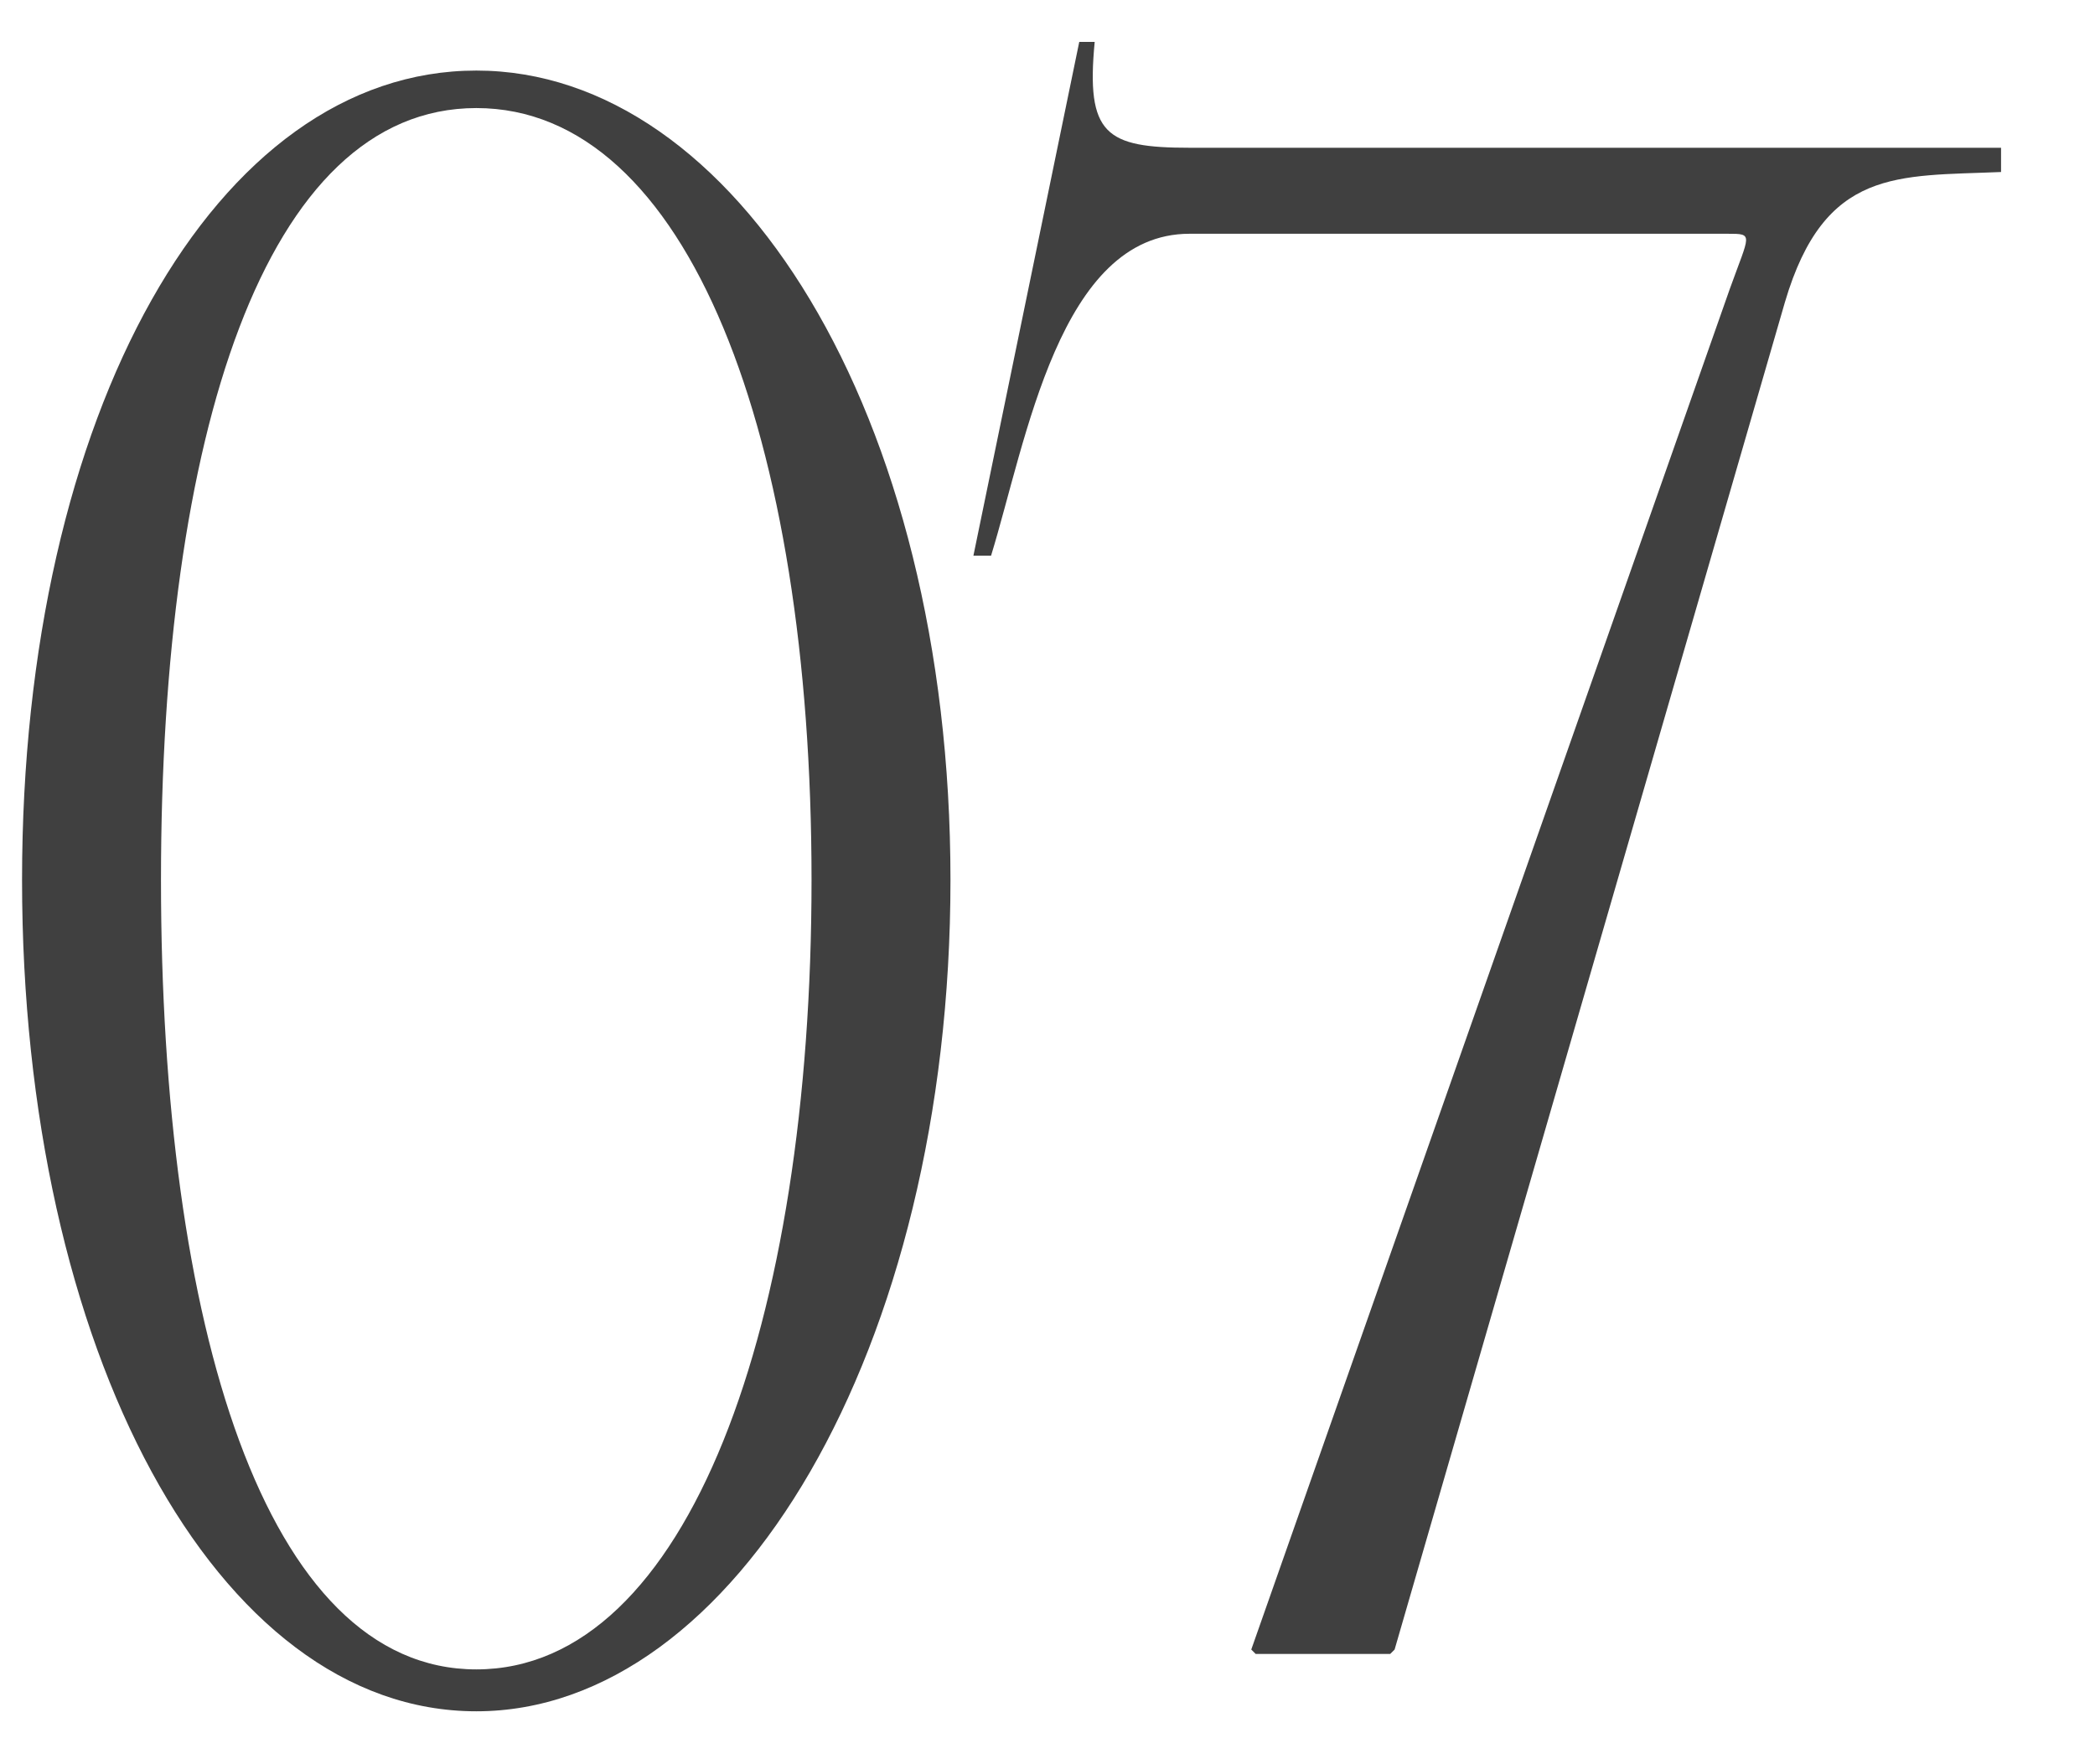
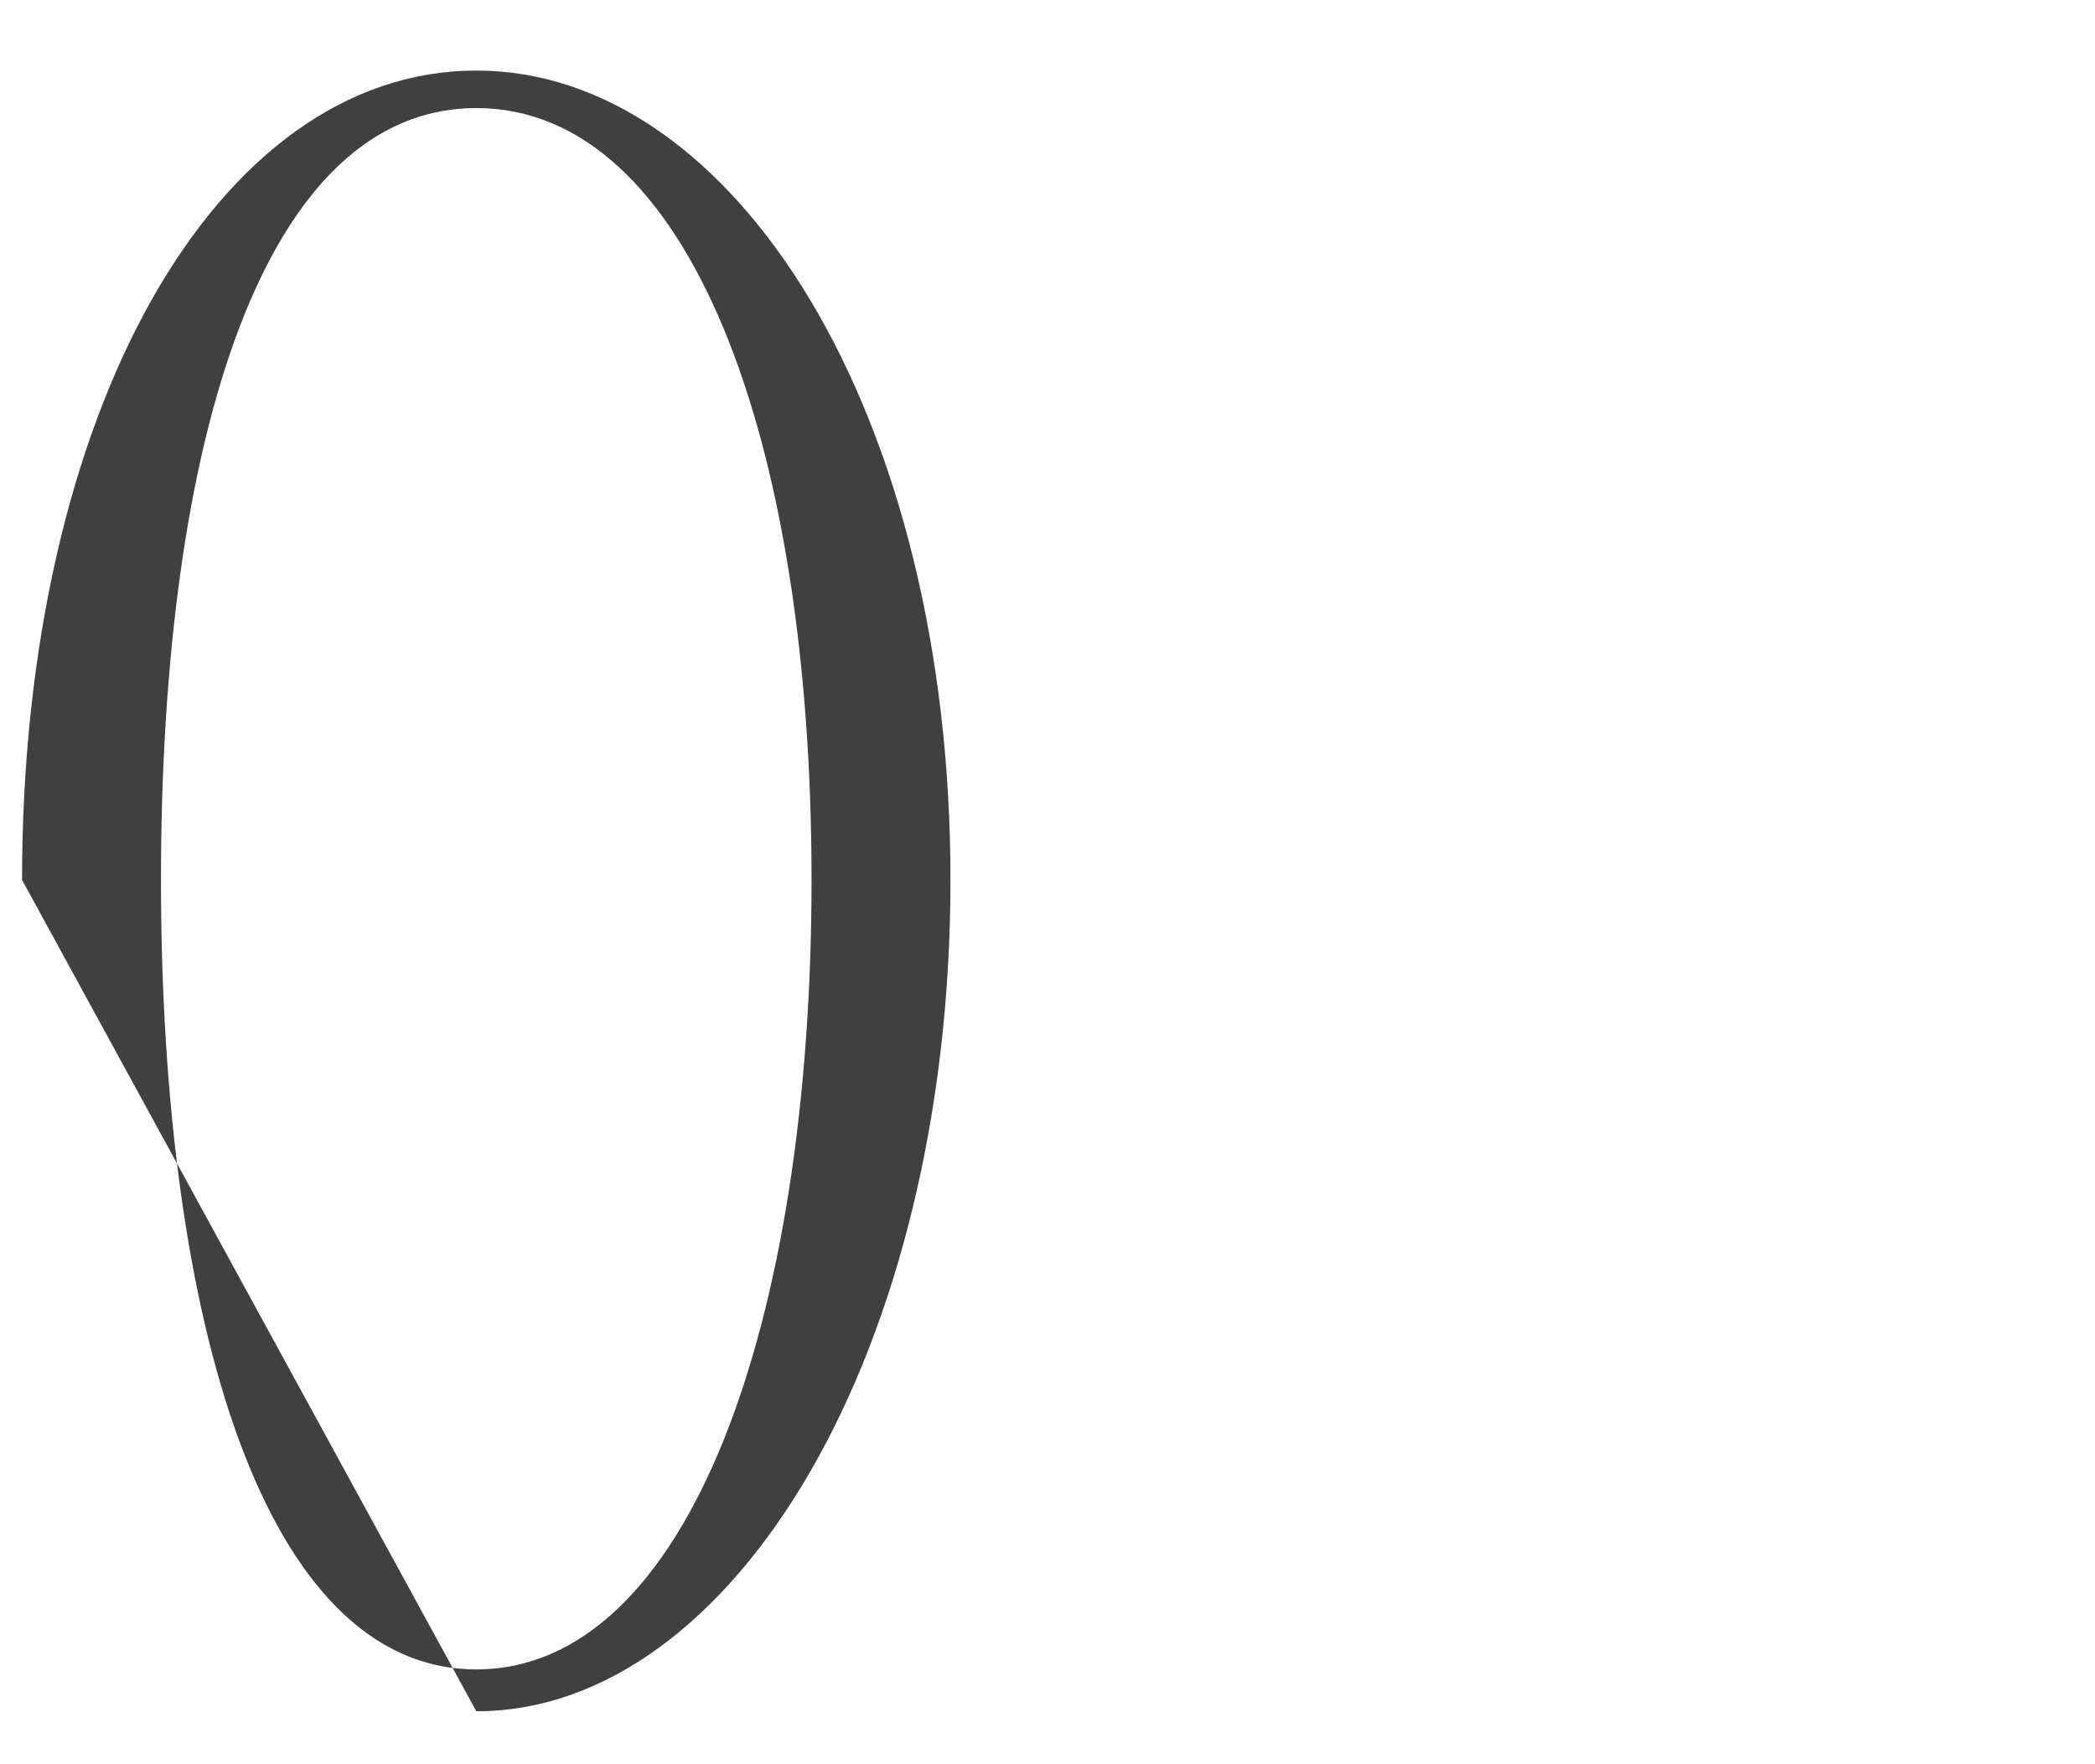
<svg xmlns="http://www.w3.org/2000/svg" width="19" height="16" viewBox="0 0 19 16" fill="none">
-   <path d="M0.2 7.98C0.2 3.74 1.96 0.64 4.32 0.64C6.66 0.64 8.62 3.74 8.62 7.98C8.62 12.24 6.66 15.52 4.32 15.52C1.96 15.52 0.2 12.24 0.2 7.98ZM1.46 7.98C1.46 12 2.4 15.14 4.32 15.14C6.24 15.14 7.36 12 7.36 7.98C7.36 3.96 6.24 0.98 4.32 0.98C2.4 0.98 1.46 3.96 1.46 7.98Z" fill="#404040" />
-   <path d="M12.608 15H11.388L11.348 14.96L15.688 2.62C15.868 2.12 15.908 2.12 15.668 2.12H10.788C9.608 2.12 9.308 4 8.988 5.04H8.828L9.788 0.38H9.928C9.848 1.22 10.028 1.34 10.788 1.34H18.148V1.56C17.208 1.6 16.548 1.52 16.188 2.74L12.648 14.96L12.608 15Z" fill="#404040" />
+   <path d="M0.2 7.98C0.2 3.74 1.96 0.64 4.32 0.64C6.66 0.64 8.62 3.74 8.62 7.98C8.62 12.24 6.66 15.52 4.32 15.52ZM1.46 7.98C1.46 12 2.4 15.14 4.32 15.14C6.24 15.14 7.36 12 7.36 7.98C7.36 3.96 6.24 0.98 4.32 0.98C2.4 0.98 1.46 3.96 1.46 7.98Z" fill="#404040" />
</svg>